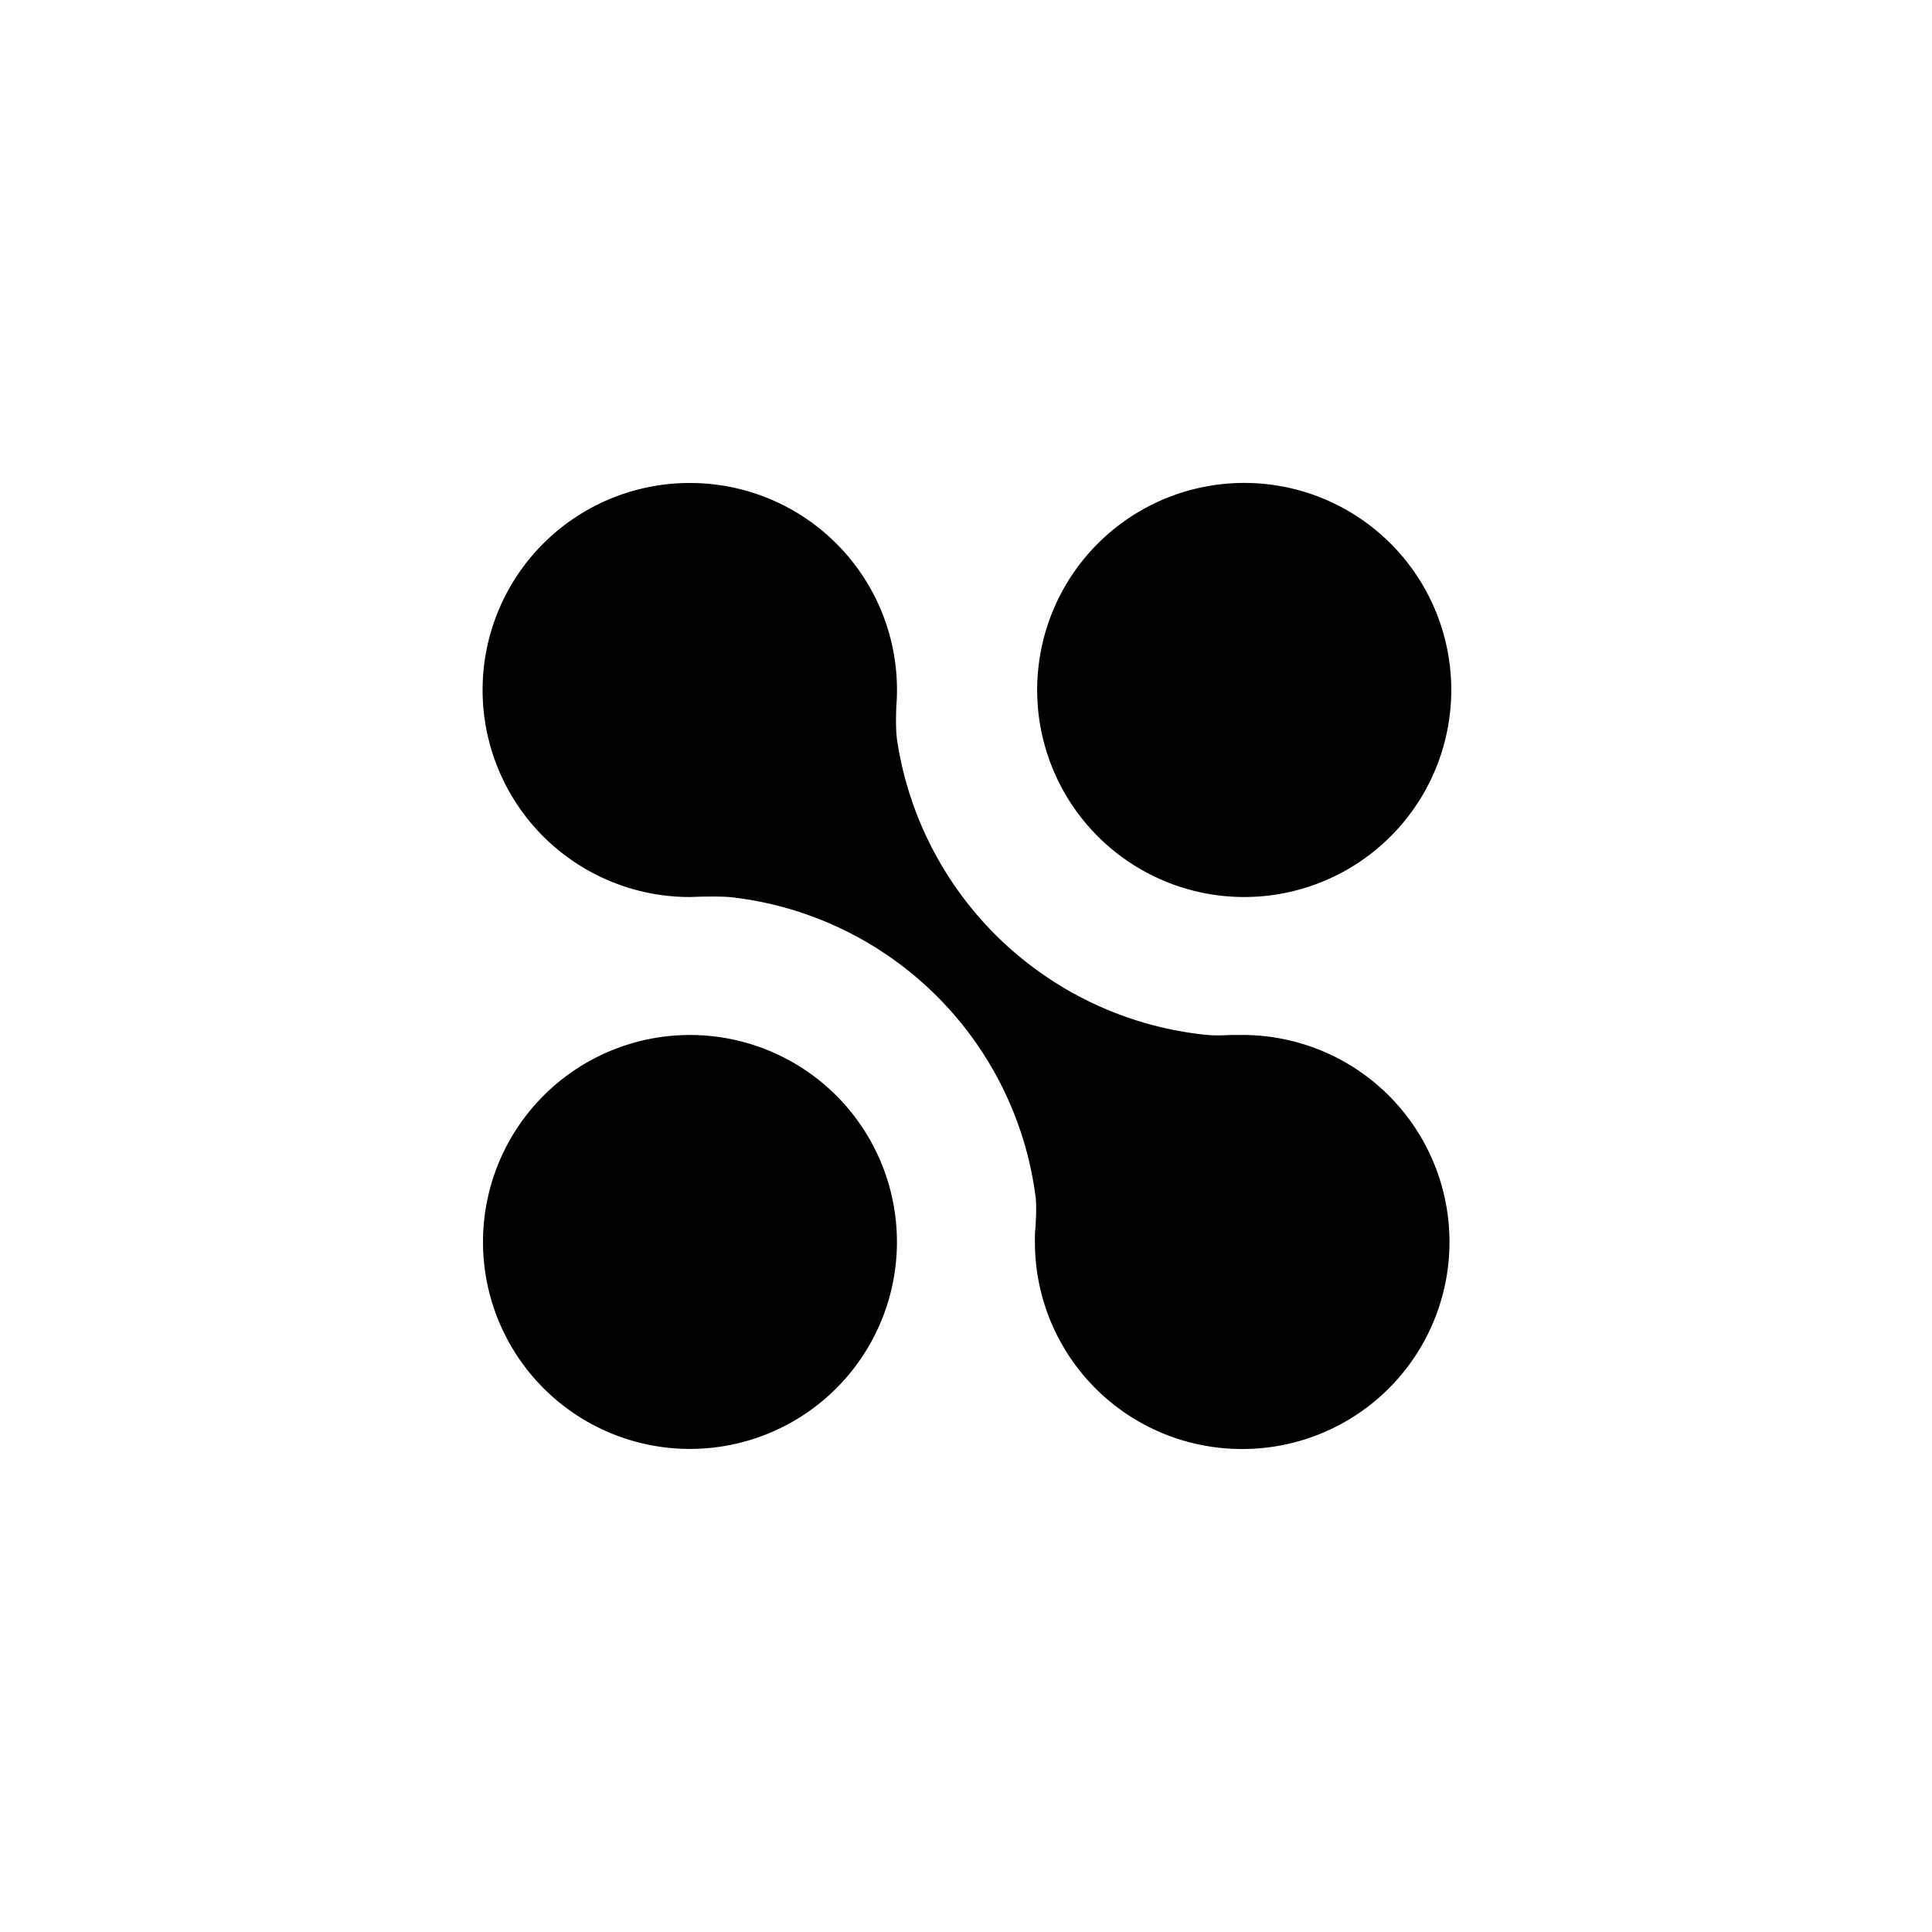
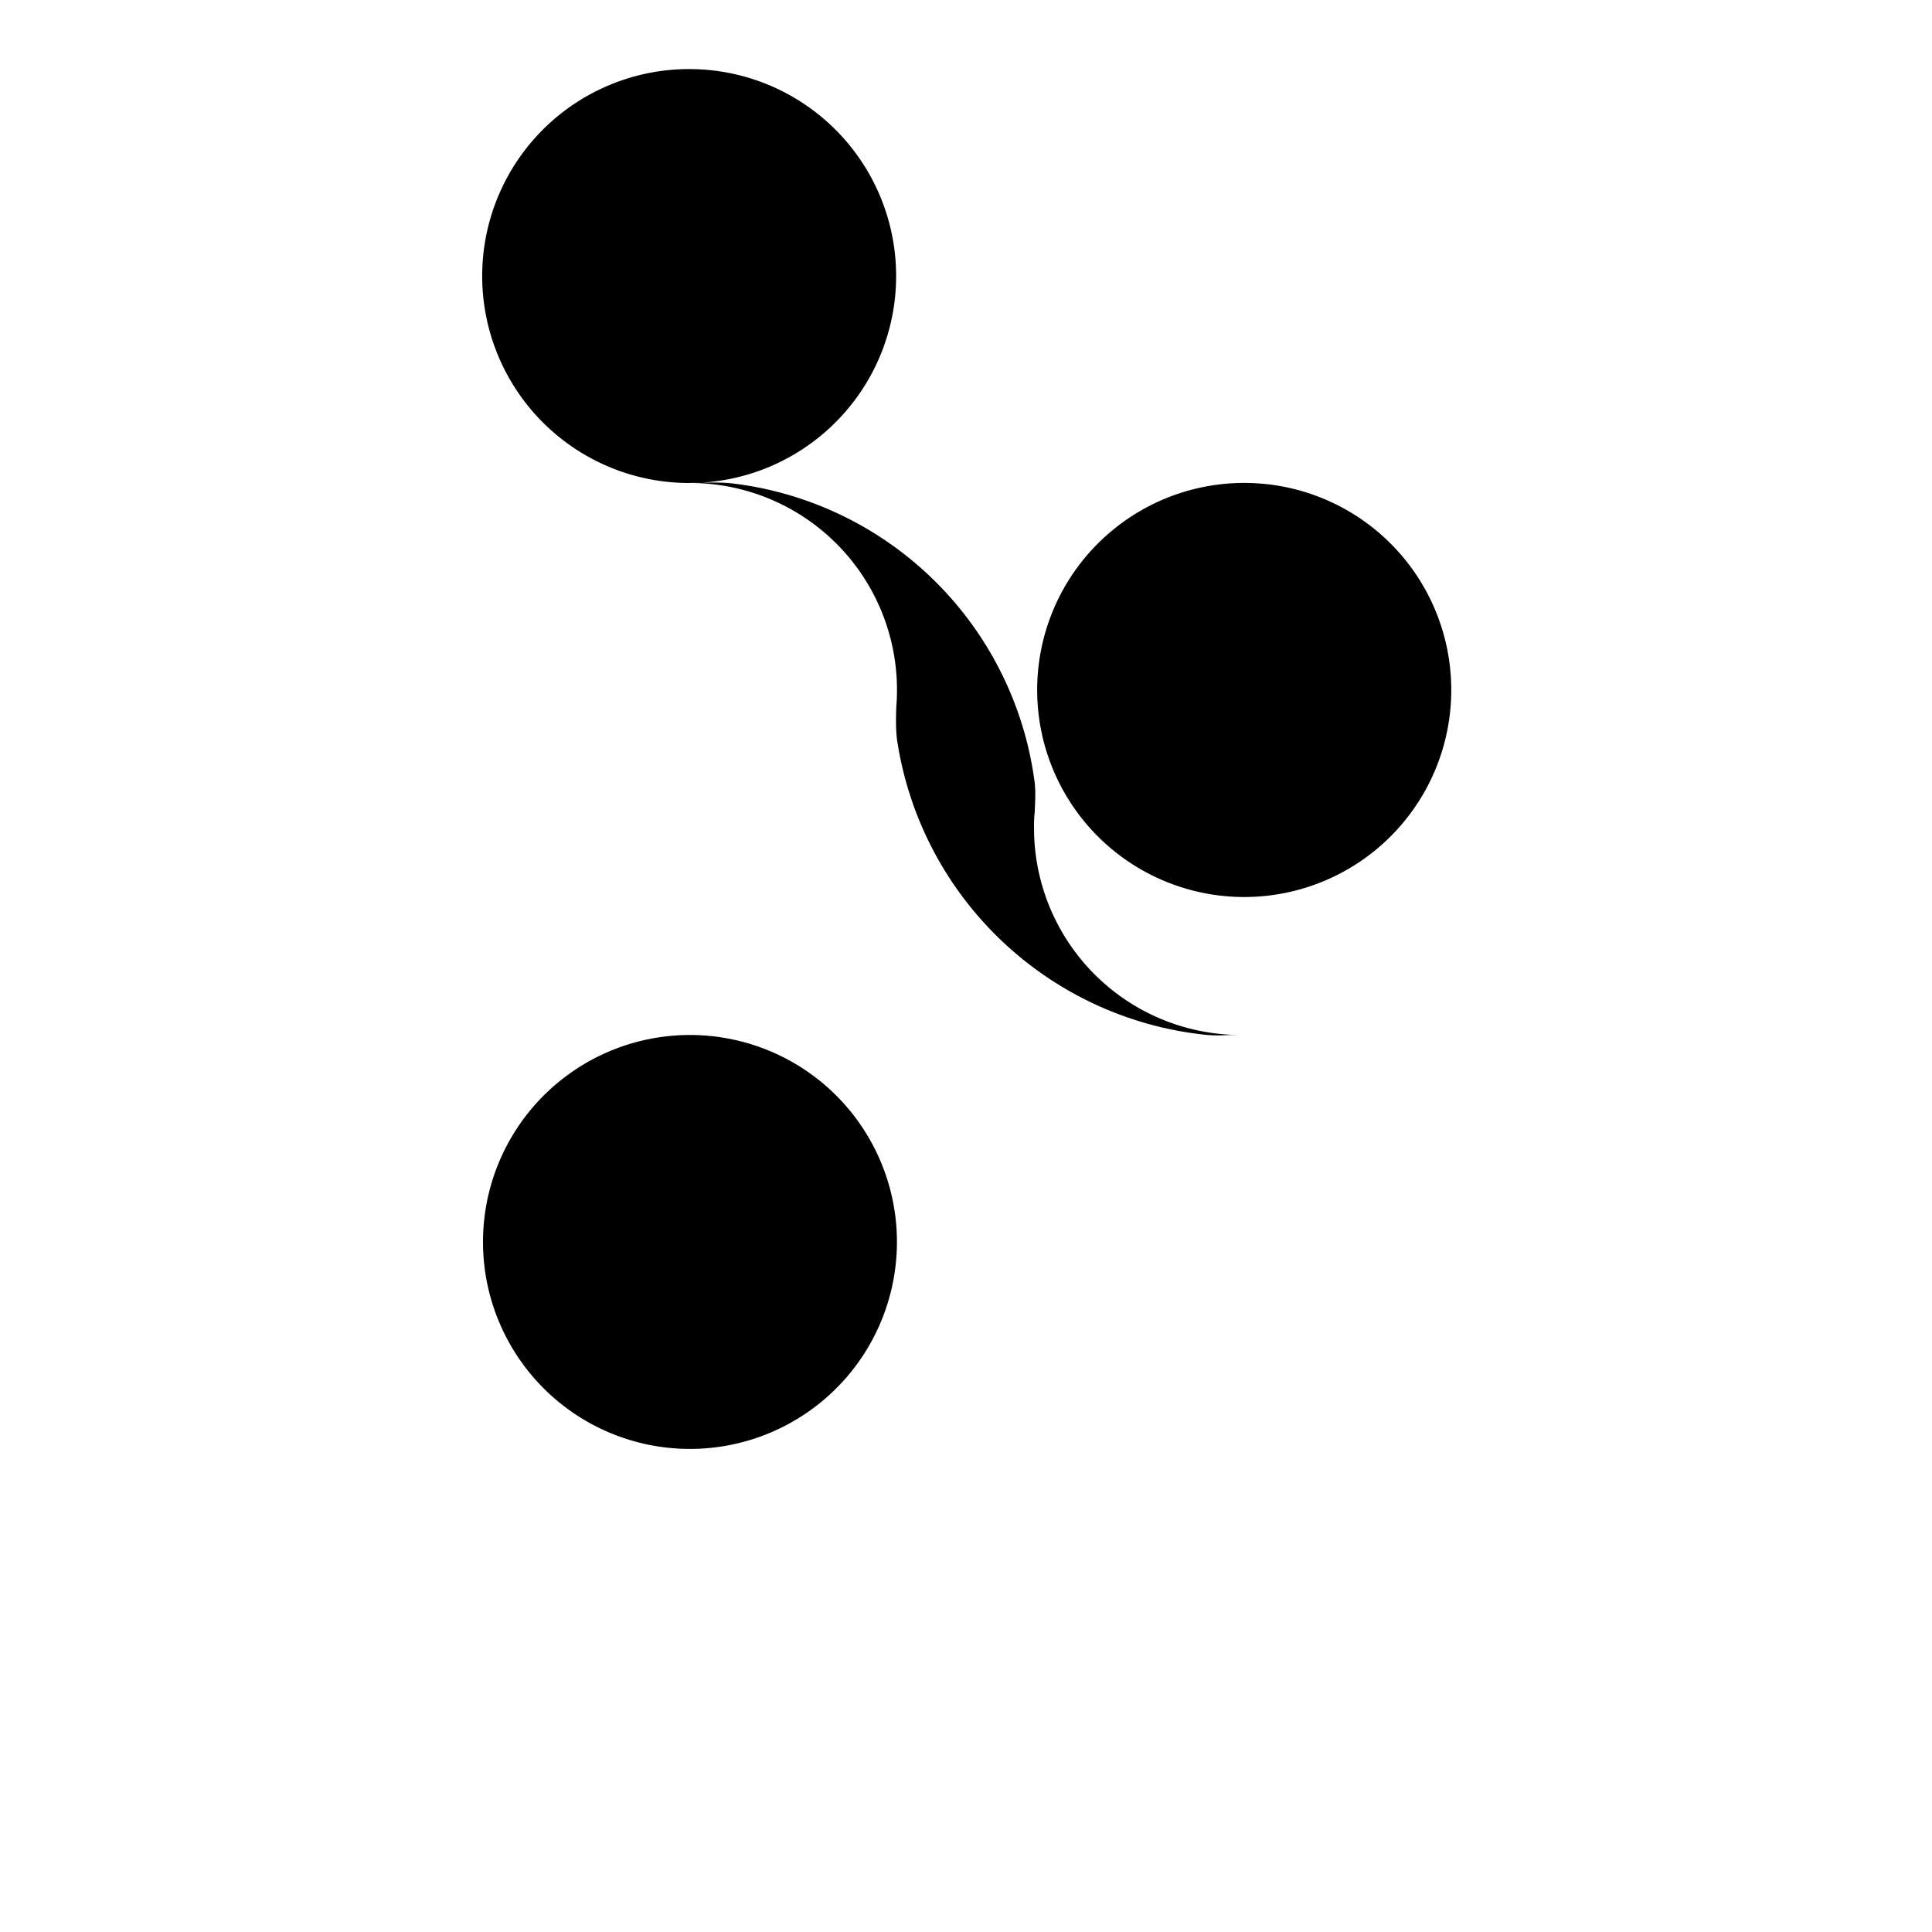
<svg xmlns="http://www.w3.org/2000/svg" width="800" height="800" viewBox="0 0 24 24">
-   <path fill="currentColor" d="M15.429 12.857A2.571 2.571 0 1 1 15.44 18h-.013a2.57 2.57 0 0 1-2.571-2.572c0-.068 0-.132.009-.197c.004-.12.013-.235 0-.36a4.3 4.3 0 0 0-3.768-3.724c-.128-.013-.244-.009-.368-.009l-.159.005A2.571 2.571 0 1 1 8.563 6h.008a2.57 2.57 0 0 1 2.563 2.781c-.004.133-.008.266.009.407A4.33 4.33 0 0 0 15 12.857c.098.009.193.004.287 0zm.042-1.714A2.572 2.572 0 1 0 15.386 6a2.572 2.572 0 0 0 .085 5.143m-6.9 1.714a2.571 2.571 0 1 1 0 5.142a2.571 2.571 0 0 1 0-5.142" />
+   <path fill="currentColor" d="M15.429 12.857h-.013a2.57 2.57 0 0 1-2.571-2.572c0-.068 0-.132.009-.197c.004-.12.013-.235 0-.36a4.3 4.3 0 0 0-3.768-3.724c-.128-.013-.244-.009-.368-.009l-.159.005A2.571 2.571 0 1 1 8.563 6h.008a2.57 2.57 0 0 1 2.563 2.781c-.004.133-.008.266.009.407A4.33 4.33 0 0 0 15 12.857c.098.009.193.004.287 0zm.042-1.714A2.572 2.572 0 1 0 15.386 6a2.572 2.572 0 0 0 .085 5.143m-6.9 1.714a2.571 2.571 0 1 1 0 5.142a2.571 2.571 0 0 1 0-5.142" />
</svg>